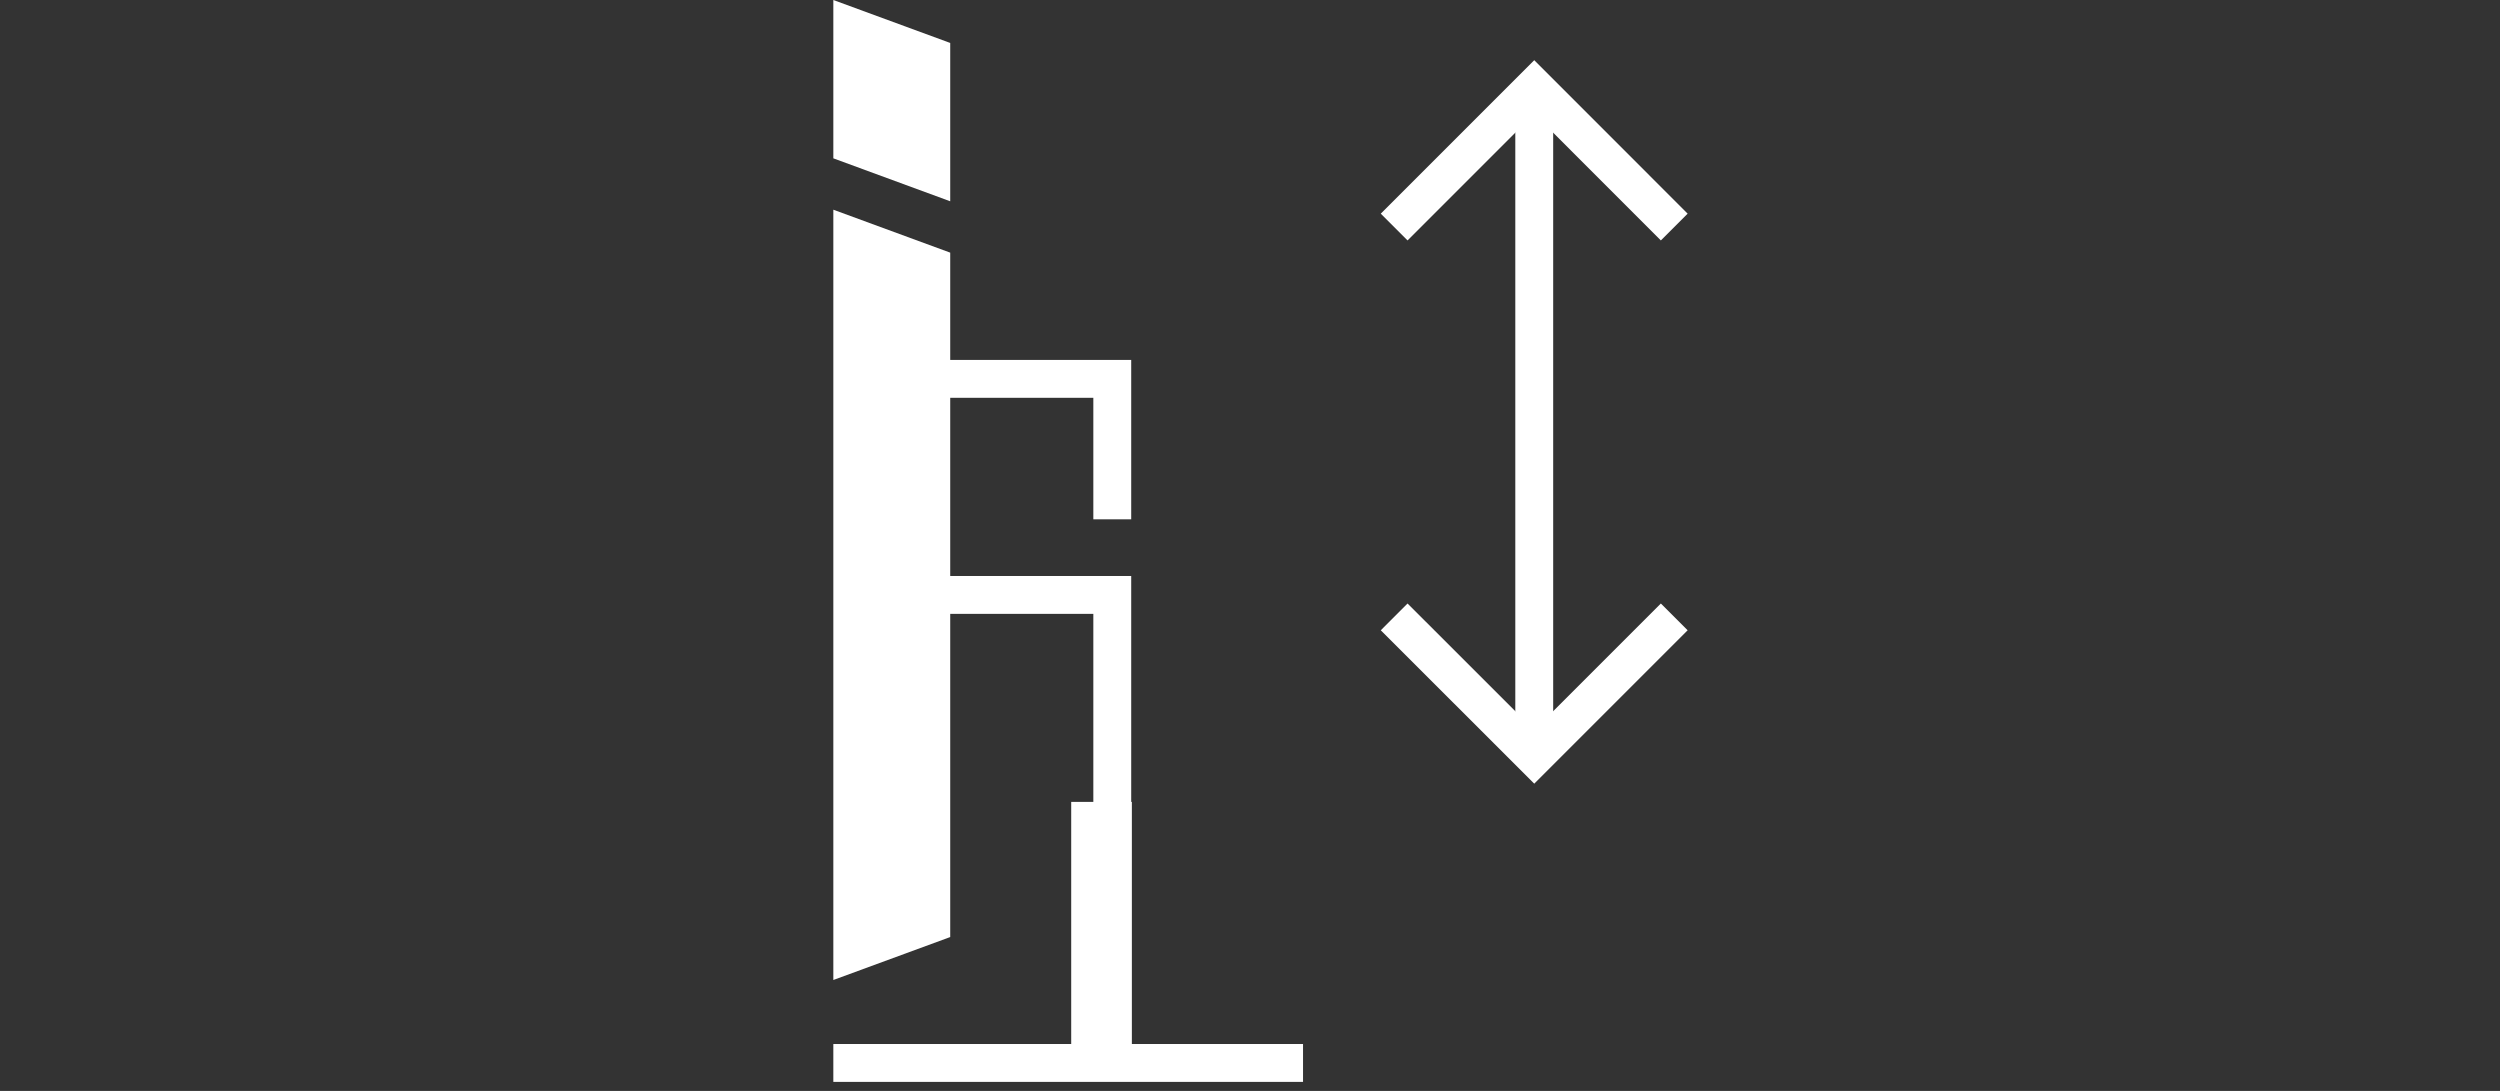
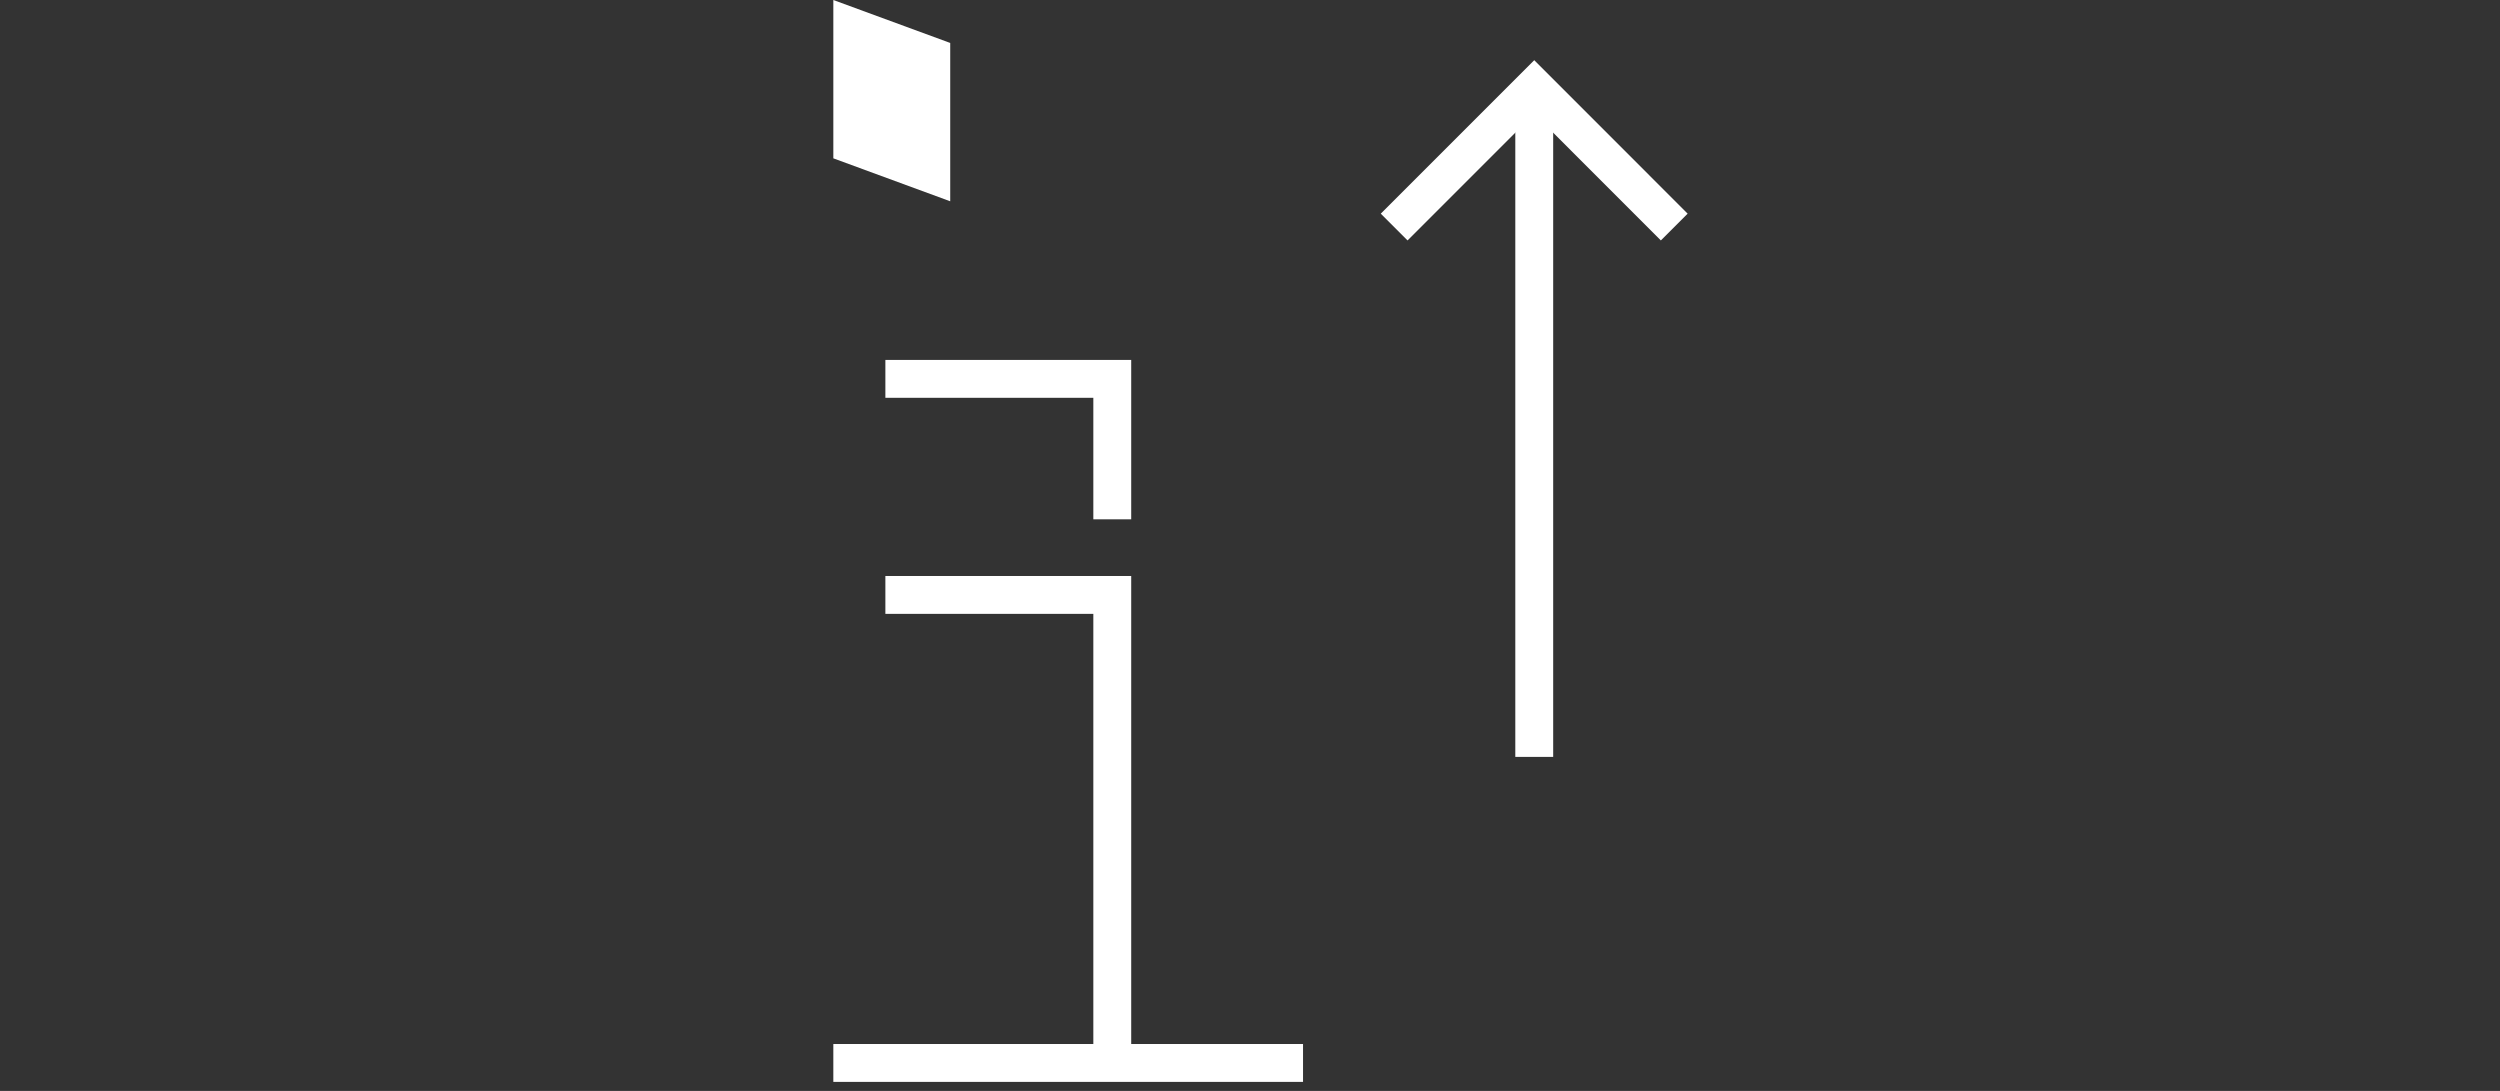
<svg xmlns="http://www.w3.org/2000/svg" id="icon" version="1.1" viewBox="0 0 330 144">
  <rect x="0" y="0" width="330" height="144" fill="#333333" stroke="none" />
  <defs>
    <style>
      .st0 {
        stroke-width: 5px;
      }

      .st0, .st1 {
        fill: none;
        stroke: #fff;
        stroke-miterlimit: 10;
      }

      .st1 {
        stroke-width: 8px;
      }

      .st2 {
        fill: #fff;
      }
    </style>
  </defs>
  <polyline class="st0" points="184.03 29.97 202.52 11.48 221 29.97" />
-   <polyline class="st0" points="221 81.43 202.52 99.91 184.03 81.43" />
  <line class="st0" x1="202.52" y1="11.48" x2="202.52" y2="99.91" />
  <polyline class="st0" points="146.82 140.31 146.82 78.53 116.87 78.53" />
  <line class="st0" x1="110" y1="140.31" x2="172" y2="140.31" />
  <polyline class="st0" points="116.87 50.01 146.82 50.01 146.82 68.55" />
-   <polygon class="st2" points="125.43 123.69 110 129.36 110 27.68 125.43 33.35 125.43 123.69" />
  <polygon class="st2" points="125.43 26.57 110 20.9 110 0 125.43 5.67 125.43 26.57" />
-   <line class="st1" x1="145.4" y1="105.85" x2="145.4" y2="137.93" />
</svg>